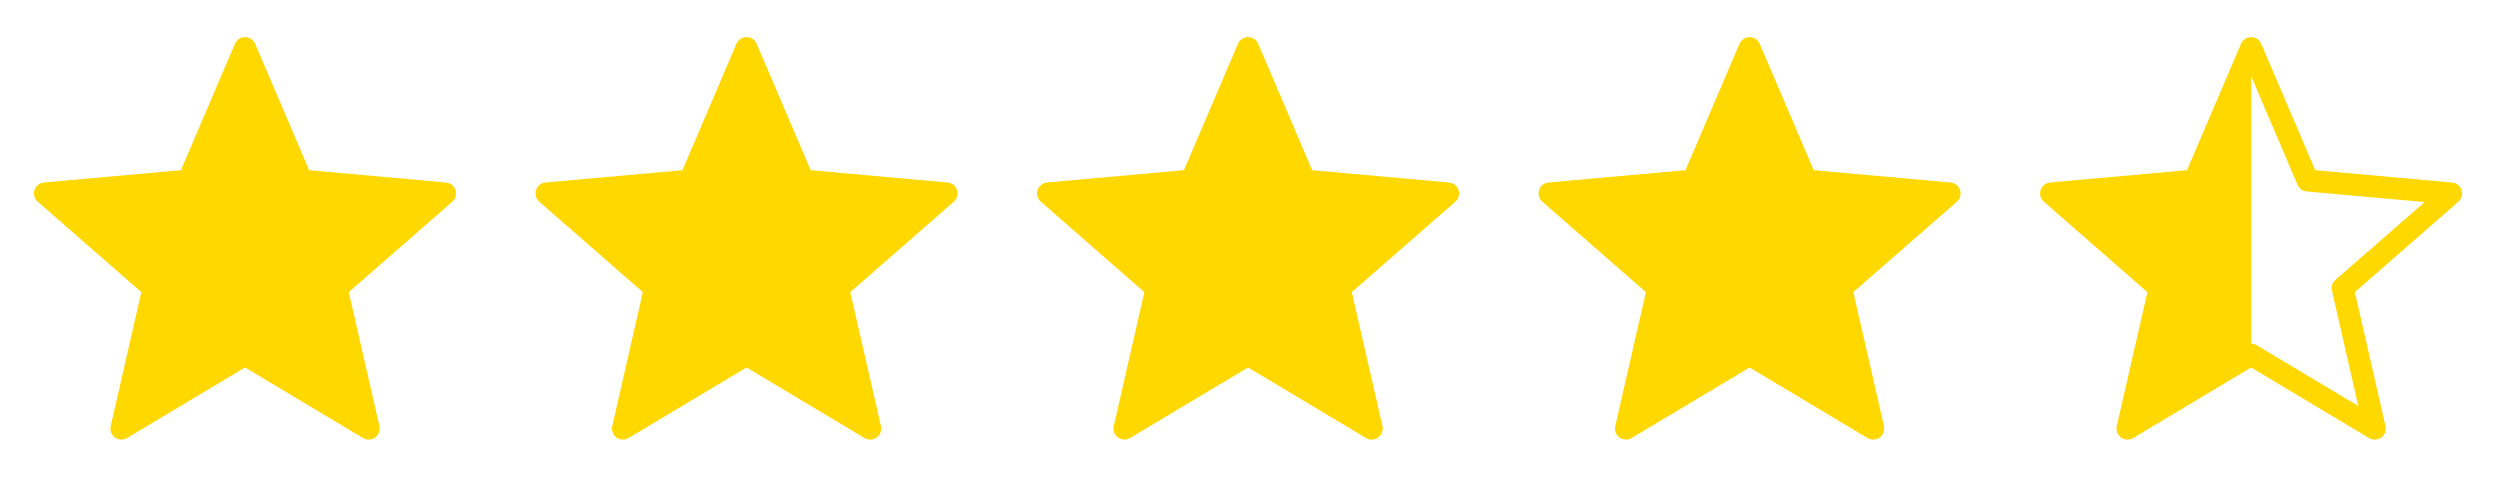
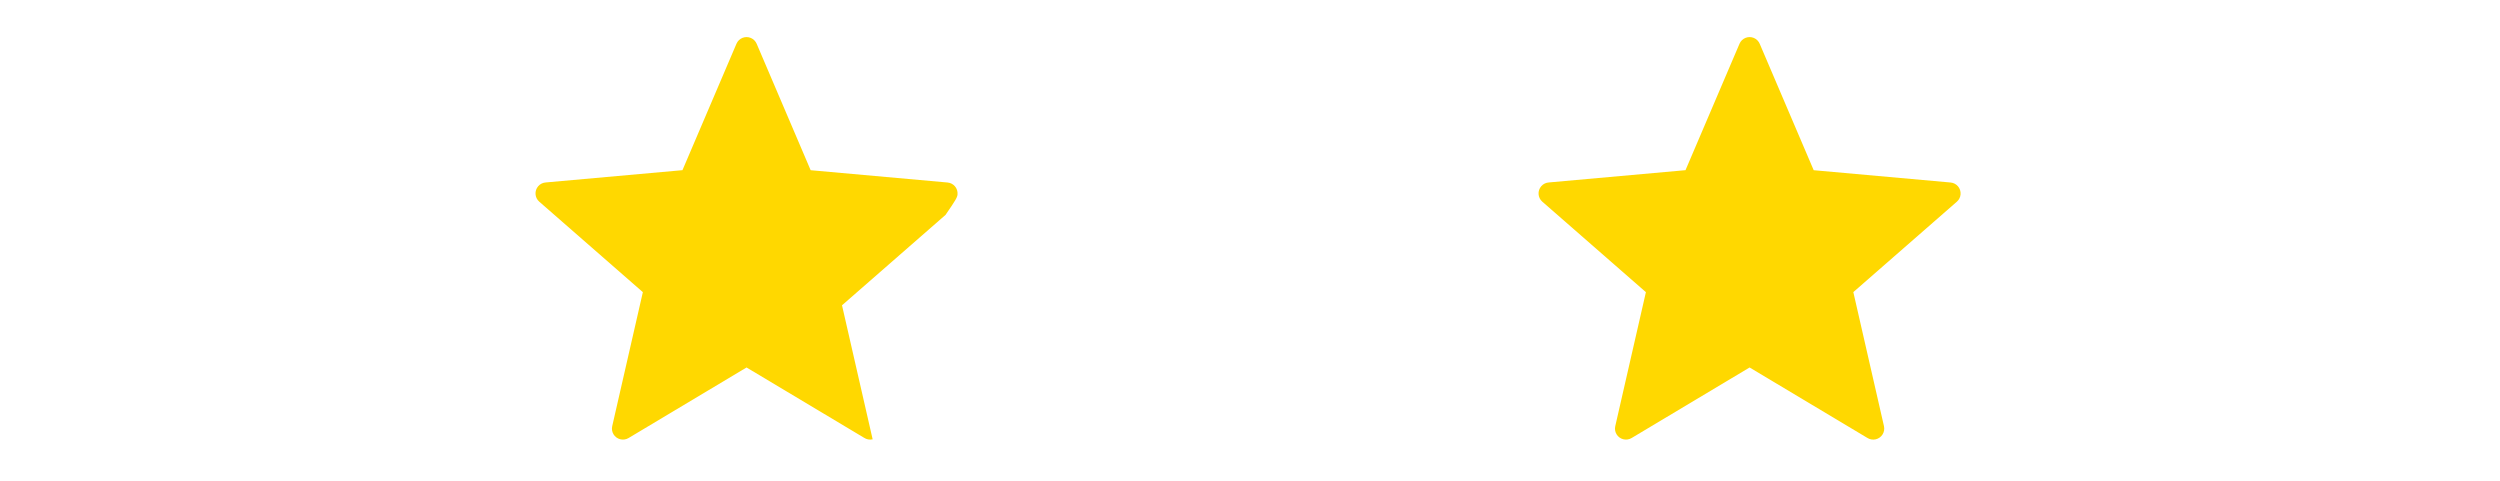
<svg xmlns="http://www.w3.org/2000/svg" version="1.1" id="Layer_1" x="0px" y="0px" width="520.091px" height="100px" viewBox="0 0 520.091 100" enable-background="new 0 0 520.091 100" xml:space="preserve">
  <path fill="#FFD800" d="M407.87,40.441c0.107-1.258-0.822-2.365-2.079-2.473l-28.477-2.558l-11.226-26.29  c-0.222-0.529-0.643-0.979-1.208-1.222c-1.165-0.493-2.508,0.042-3.001,1.208l-11.233,26.296l-28.404,2.551  c-0.601,0.036-1.18,0.293-1.602,0.779c-0.829,0.95-0.736,2.394,0.215,3.223l21.551,18.823l-6.374,27.882  c-0.128,0.551-0.05,1.151,0.265,1.68c0.65,1.079,2.051,1.437,3.137,0.786l24.546-14.678l24.467,14.635  c0.507,0.328,1.136,0.457,1.765,0.314c1.236-0.286,2-1.515,1.722-2.744l-6.374-27.883l21.537-18.808  C407.526,41.584,407.82,41.055,407.87,40.441z" />
-   <path fill="#FFD800" d="M303.535,40.441c0.107-1.258-0.822-2.365-2.079-2.473l-28.477-2.558l-11.226-26.29  c-0.222-0.529-0.643-0.979-1.208-1.222c-1.165-0.493-2.508,0.042-3.001,1.208l-11.233,26.296l-28.404,2.551  c-0.601,0.036-1.18,0.293-1.602,0.779c-0.829,0.95-0.736,2.394,0.215,3.223l21.551,18.823l-6.374,27.882  c-0.128,0.551-0.05,1.151,0.265,1.68c0.65,1.079,2.051,1.437,3.137,0.786l24.546-14.678l24.467,14.635  c0.507,0.328,1.136,0.457,1.765,0.314c1.236-0.286,2-1.515,1.722-2.744l-6.374-27.883l21.537-18.808  C303.192,41.584,303.485,41.055,303.535,40.441z" />
-   <path fill="#FFD800" d="M199.201,40.441c0.107-1.258-0.822-2.365-2.08-2.473l-28.476-2.558l-11.226-26.29  c-0.222-0.529-0.643-0.979-1.208-1.222c-1.165-0.493-2.508,0.042-3.001,1.208l-11.233,26.296l-28.404,2.551  c-0.6,0.036-1.179,0.293-1.602,0.779c-0.829,0.95-0.736,2.394,0.215,3.223l21.551,18.823l-6.374,27.882  c-0.128,0.551-0.05,1.151,0.265,1.68c0.65,1.079,2.051,1.437,3.137,0.786l24.545-14.678l24.468,14.635  c0.507,0.328,1.136,0.457,1.765,0.314c1.236-0.286,2.001-1.515,1.722-2.744l-6.374-27.883l21.537-18.808  C198.858,41.584,199.151,41.055,199.201,40.441z" />
-   <path fill="#FFD800" d="M94.867,40.441c0.107-1.258-0.822-2.365-2.08-2.473L64.311,35.41L53.085,9.121  c-0.222-0.529-0.643-0.979-1.208-1.222c-1.165-0.493-2.508,0.042-3.001,1.208L37.643,35.403L9.238,37.954  c-0.6,0.036-1.179,0.293-1.602,0.779c-0.829,0.95-0.736,2.394,0.215,3.223l21.551,18.823L23.029,88.66  c-0.128,0.551-0.05,1.151,0.265,1.68c0.65,1.079,2.051,1.437,3.137,0.786l24.545-14.678l24.468,14.635  c0.506,0.328,1.136,0.457,1.765,0.314c1.236-0.286,2.001-1.515,1.722-2.744l-6.374-27.883l21.537-18.808  C94.523,41.584,94.816,41.055,94.867,40.441z" />
-   <path fill="#FFD800" d="M512.204,40.441c0.107-1.258-0.822-2.365-2.079-2.473l-28.477-2.558l-11.226-26.29  c-0.222-0.529-0.644-0.979-1.208-1.222c-1.165-0.493-2.509,0.042-3.001,1.208L454.98,35.403l-28.404,2.551  c-0.601,0.036-1.18,0.293-1.602,0.779c-0.829,0.95-0.736,2.394,0.215,3.223l21.551,18.823l-6.374,27.882  c-0.128,0.551-0.05,1.151,0.265,1.68c0.65,1.079,2.051,1.437,3.137,0.786l24.546-14.678l24.468,14.635  c0.507,0.328,1.136,0.457,1.765,0.314c1.236-0.286,2.001-1.515,1.723-2.744l-6.374-27.883l21.537-18.808  C511.861,41.584,512.154,41.055,512.204,40.441z M485.95,58.148c-0.679,0.528-1.028,1.422-0.821,2.314l5.487,23.996l-21.087-12.612  c-0.365-0.229-0.786-0.351-1.215-0.351V15.823l9.668,22.631h0.008c0.32,0.75,1.036,1.308,1.907,1.379l24.518,2.201L485.95,58.148z" />
+   <path fill="#FFD800" d="M199.201,40.441c0.107-1.258-0.822-2.365-2.08-2.473l-28.476-2.558l-11.226-26.29  c-0.222-0.529-0.643-0.979-1.208-1.222c-1.165-0.493-2.508,0.042-3.001,1.208l-11.233,26.296l-28.404,2.551  c-0.6,0.036-1.179,0.293-1.602,0.779c-0.829,0.95-0.736,2.394,0.215,3.223l21.551,18.823l-6.374,27.882  c-0.128,0.551-0.05,1.151,0.265,1.68c0.65,1.079,2.051,1.437,3.137,0.786l24.545-14.678l24.468,14.635  c0.507,0.328,1.136,0.457,1.765,0.314l-6.374-27.883l21.537-18.808  C198.858,41.584,199.151,41.055,199.201,40.441z" />
</svg>